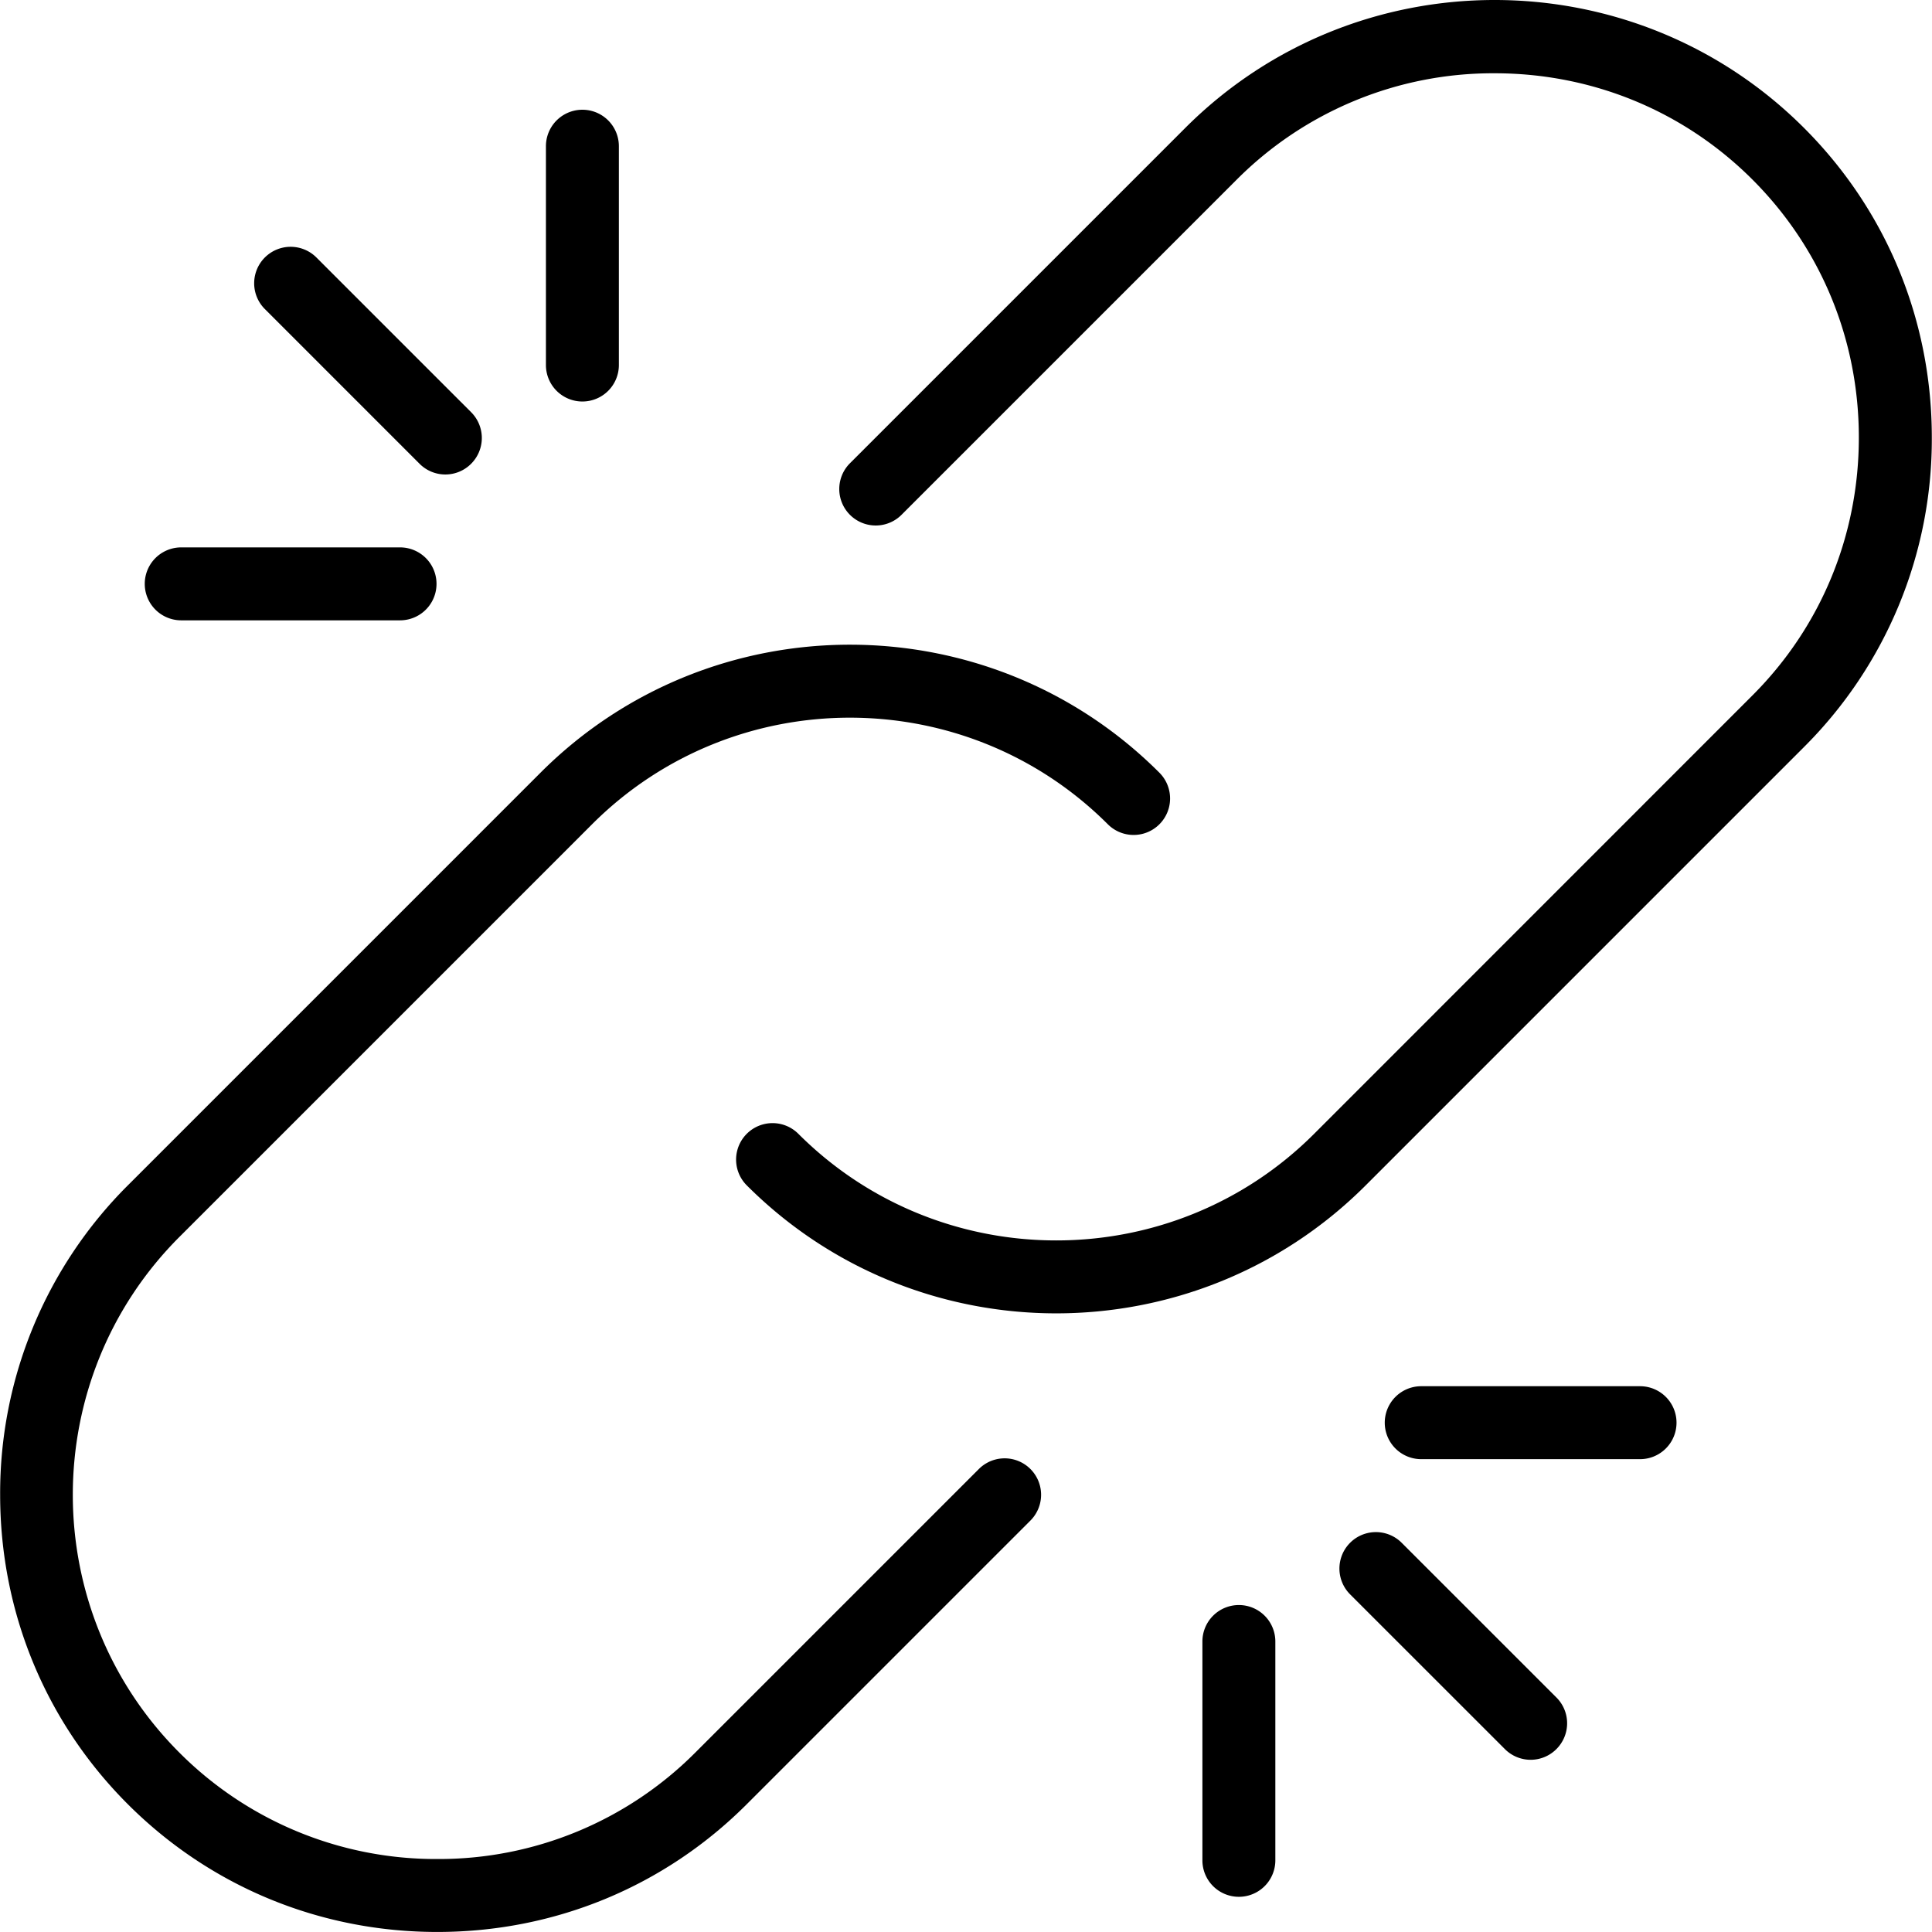
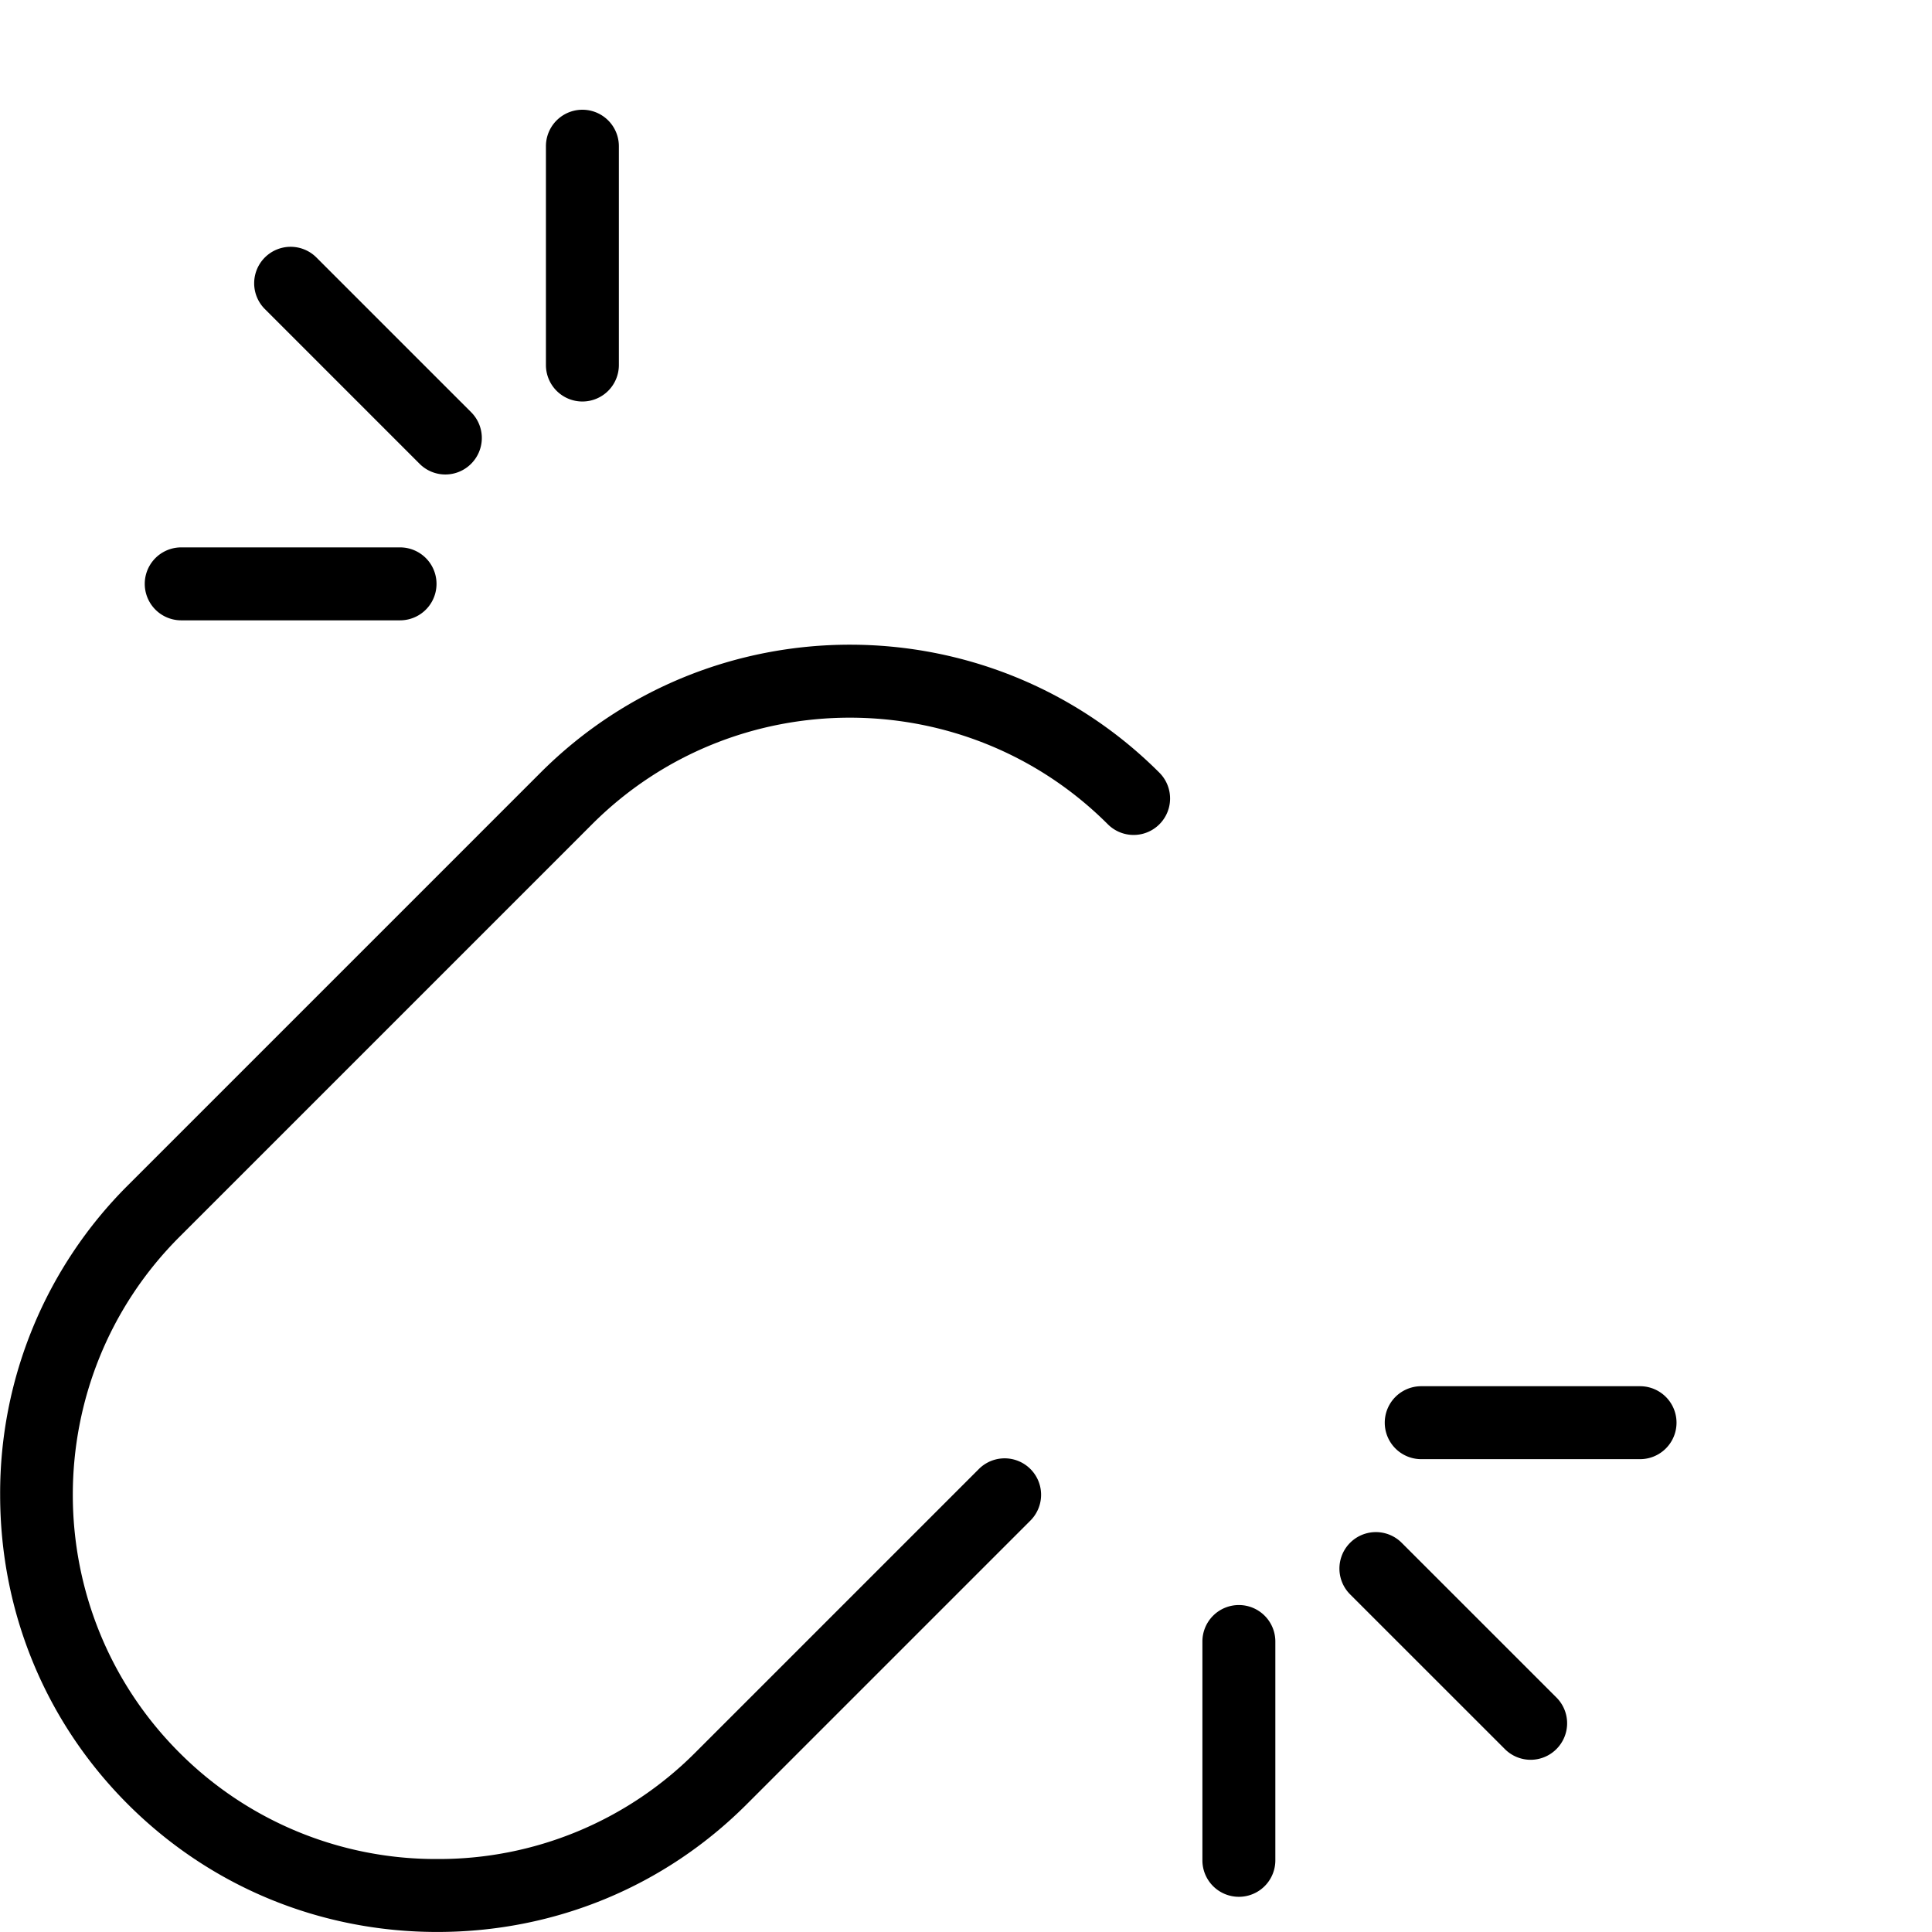
<svg xmlns="http://www.w3.org/2000/svg" version="1.1" id="Capa_1" x="0" y="0" viewBox="0 0 52.974 52.974" xml:space="preserve">
-   <path d="M49.467 3.51c-4.677-4.679-12.291-4.681-16.97 0l-9.192 9.192a.999.999 0 1 0 1.414 1.414l9.192-9.192a9.927 9.927 0 0 1 7.07-2.915c2.681 0 5.191 1.036 7.071 2.916s2.916 4.391 2.916 7.071c0 2.68-1.036 5.19-2.916 7.07L36.033 31.088c-3.898 3.898-10.244 3.898-14.143 0a.999.999 0 1 0-1.414 1.414c2.34 2.339 5.412 3.509 8.485 3.509s6.146-1.17 8.485-3.509L49.467 20.48a11.914 11.914 0 0 0 3.502-8.485c0-3.214-1.244-6.227-3.502-8.485z" />
  <path d="M26.84 40.279l-7.778 7.778a9.928 9.928 0 0 1-7.071 2.916 9.93 9.93 0 0 1-7.071-2.916c-3.898-3.898-3.898-10.243 0-14.142l11.314-11.314c3.899-3.898 10.244-3.896 14.142 0a.999.999 0 1 0 1.414-1.414c-4.677-4.679-12.291-4.681-16.97 0L3.505 32.502a11.914 11.914 0 0 0-3.501 8.485c0 3.214 1.244 6.227 3.502 8.484s5.271 3.502 8.484 3.502c3.215 0 6.228-1.244 8.485-3.502l7.778-7.778a.999.999 0 1 0-1.413-1.414zm7.129 3.73a1 1 0 0 0-1 1v6a1 1 0 1 0 2 0v-6a1 1 0 0 0-1-1zm4.464-1.707a.999.999 0 1 0-1.414 1.414l4.243 4.242a.997.997 0 0 0 1.414 0 .999.999 0 0 0 0-1.414l-4.243-4.242zm6.536-4.293h-6a1 1 0 1 0 0 2h6a1 1 0 1 0 0-2zm-29-27a1 1 0 0 0 1-1v-6a1 1 0 1 0-2 0v6a1 1 0 0 0 1 1zm-4.465 1.707a.997.997 0 0 0 1.414 0 .999.999 0 0 0 0-1.414L8.676 7.06a.999.999 0 1 0-1.414 1.414l4.242 4.242zm-6.535 4.293h6a1 1 0 1 0 0-2h-6a1 1 0 1 0 0 2z" />
</svg>